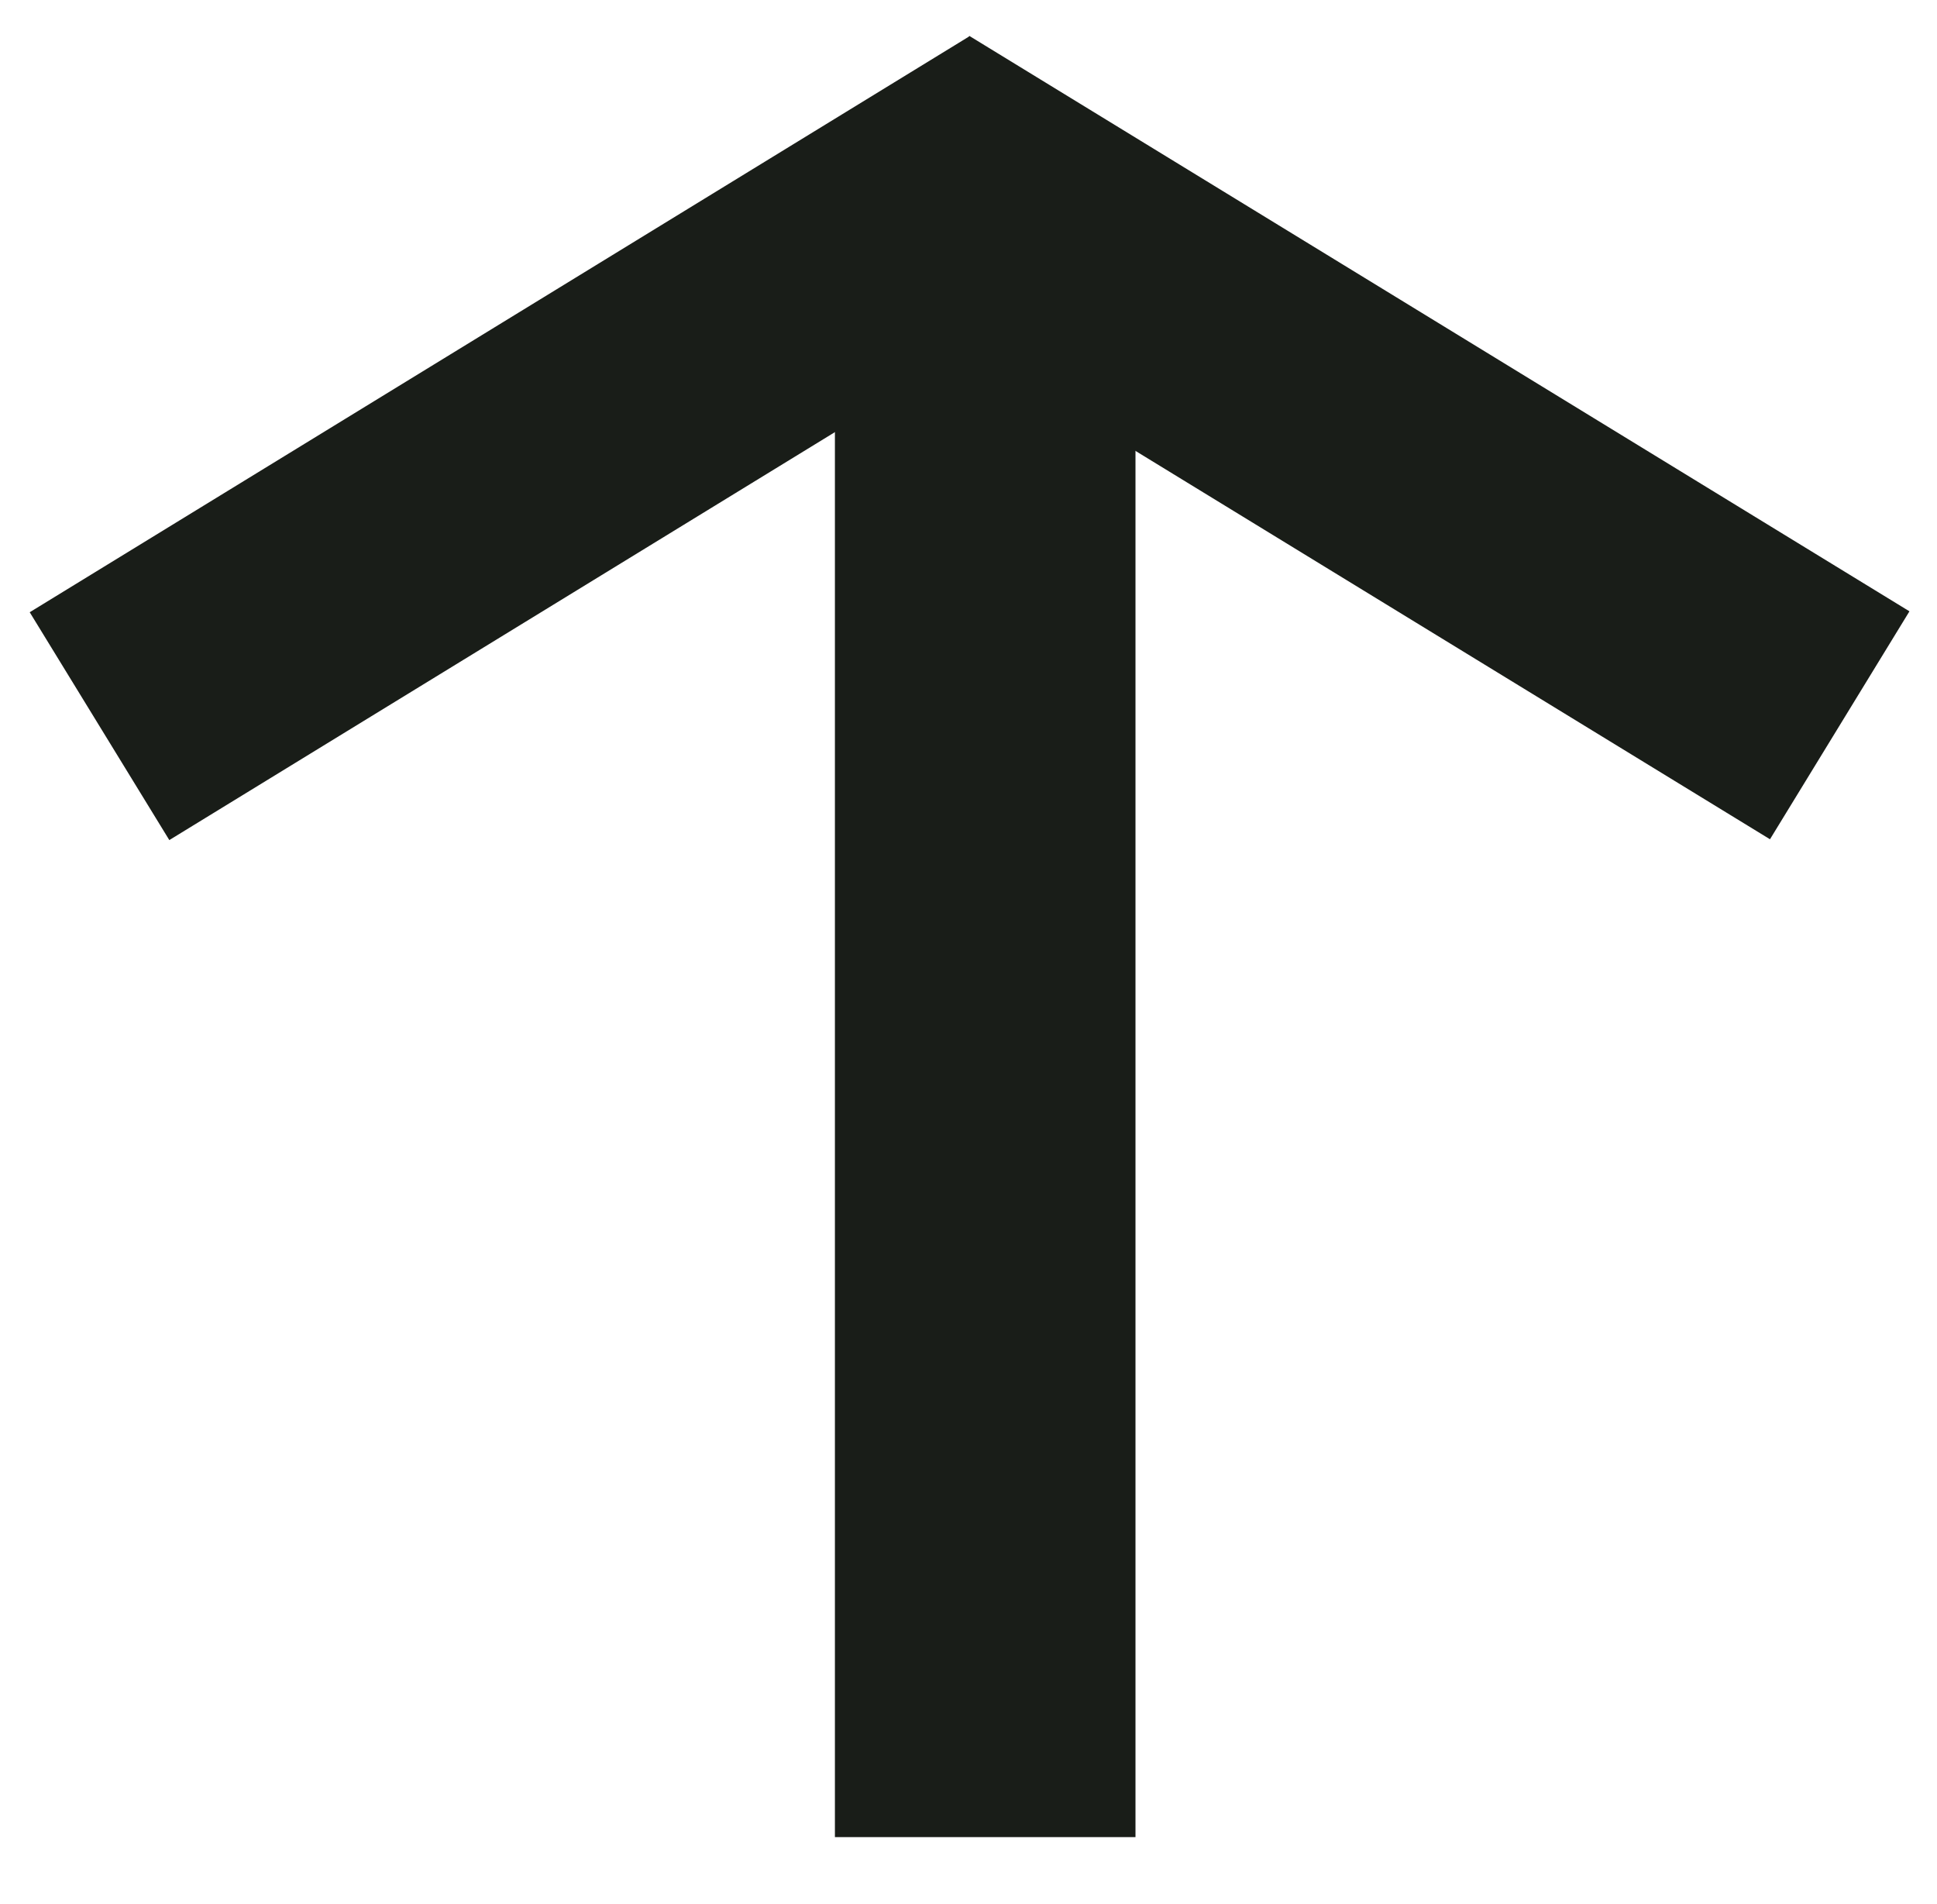
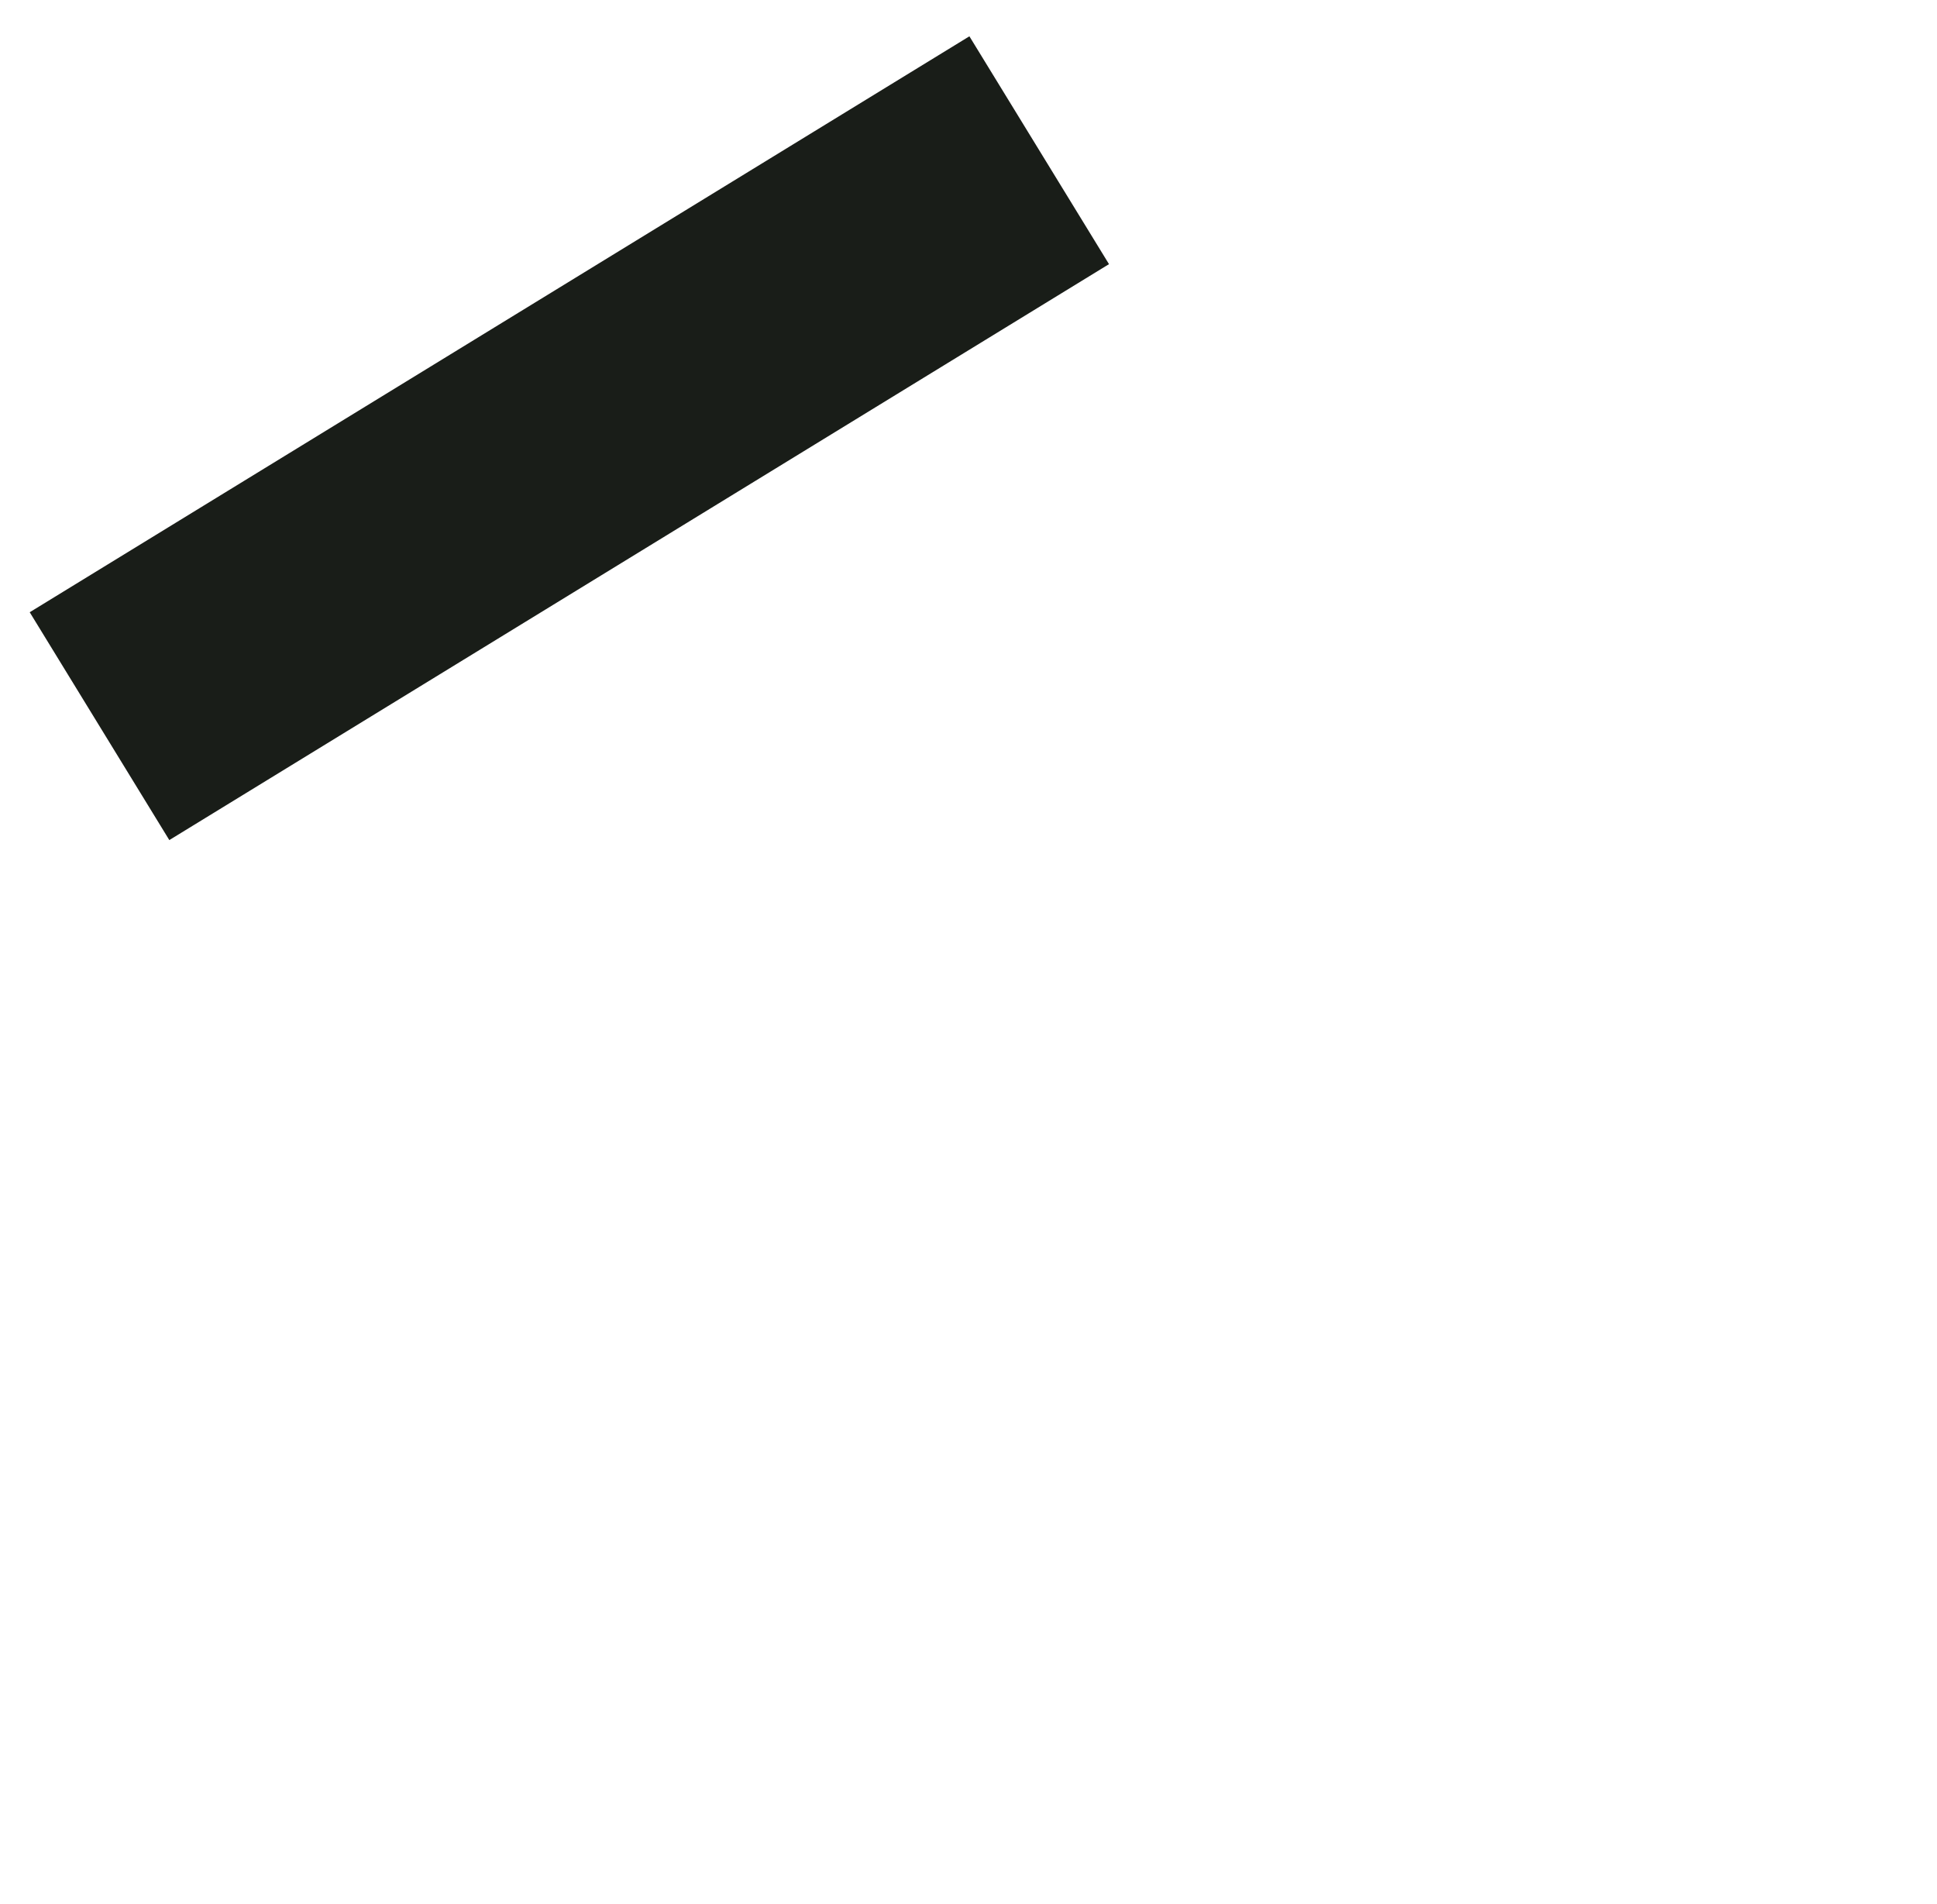
<svg xmlns="http://www.w3.org/2000/svg" width="58" height="57" viewBox="0 0 58 57" fill="none">
-   <rect x="34" y="7" width="48" height="9" transform="rotate(90 34 7)" fill="#191D18" />
  <rect x="33.207" y="7.908" width="33" height="8" transform="rotate(148.5 33.207 7.908)" fill="#191D18" />
-   <rect width="33" height="8" transform="matrix(0.853 0.522 0.522 -0.853 24.85 7.9)" fill="#191D18" />
</svg>